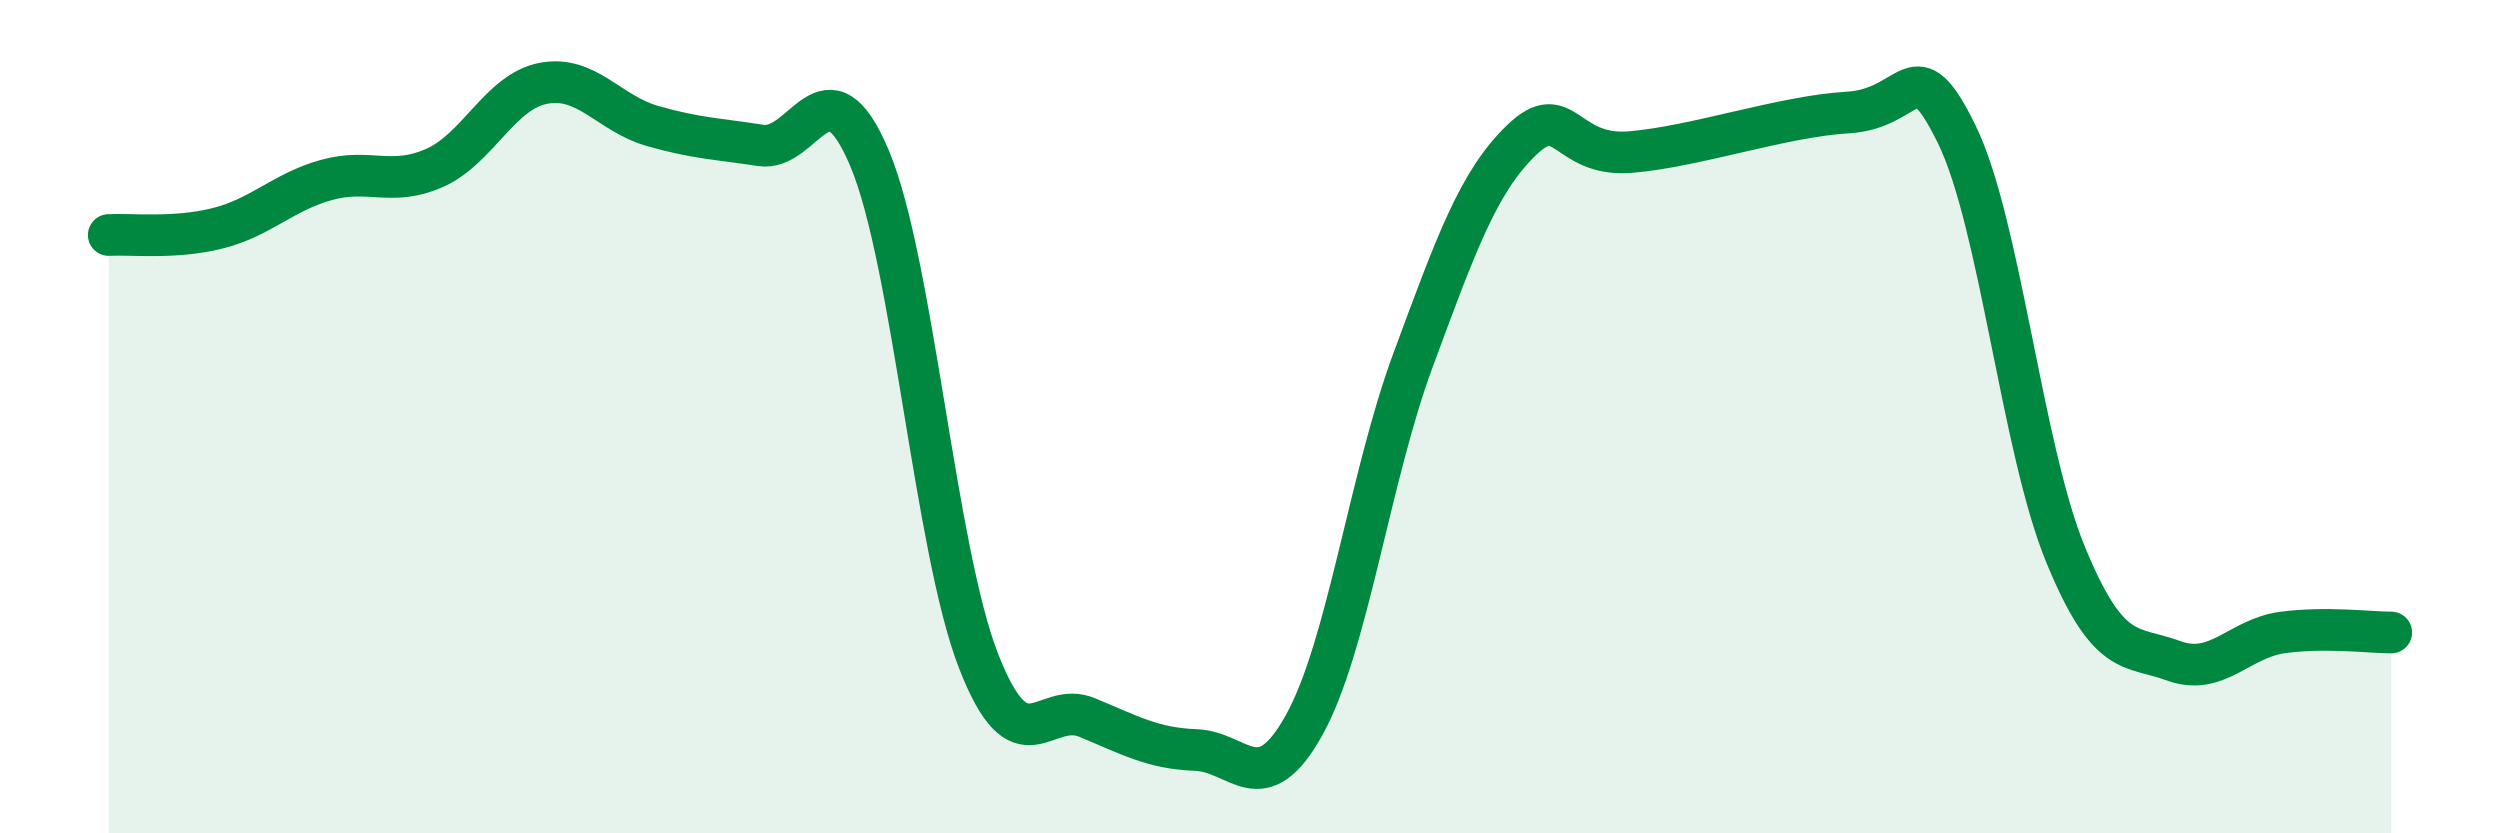
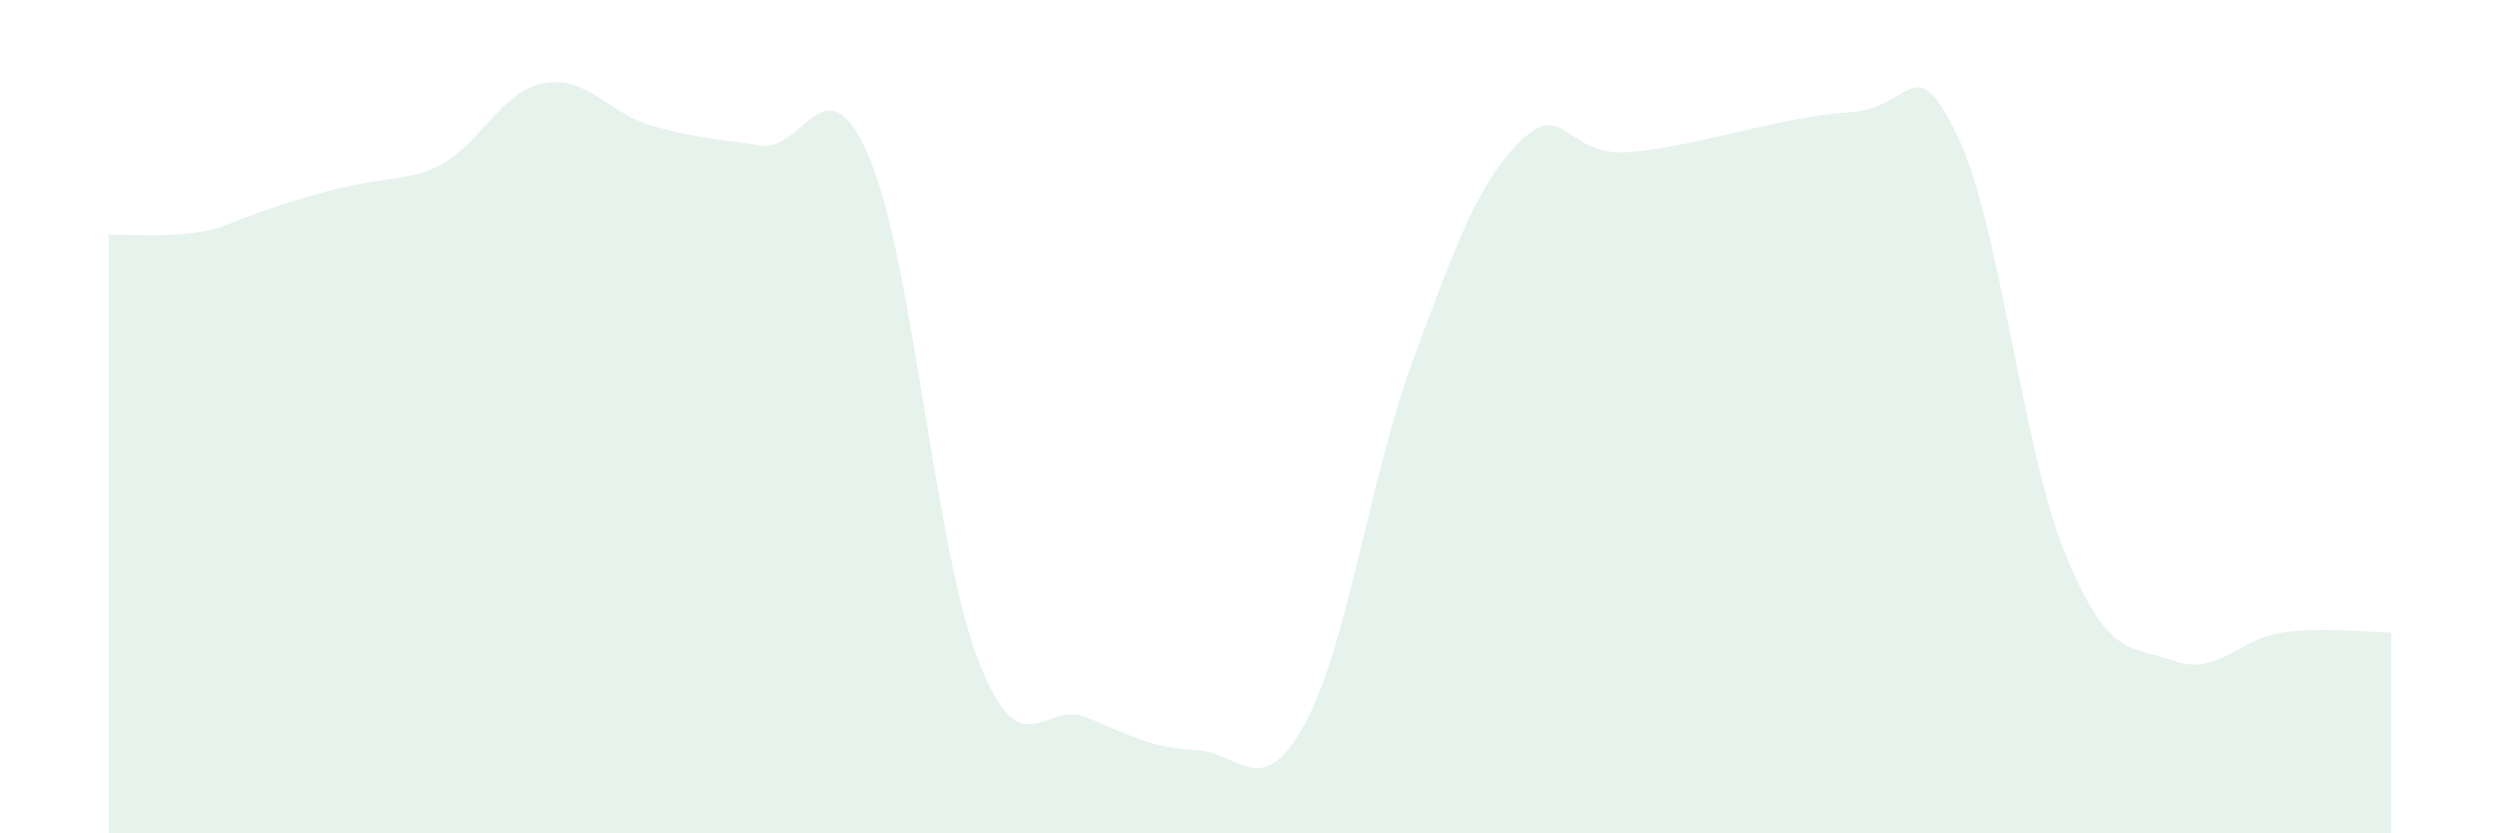
<svg xmlns="http://www.w3.org/2000/svg" width="60" height="20" viewBox="0 0 60 20">
-   <path d="M 2.61,5.64 C 3.13,5.61 4.18,5.74 5.22,5.48 C 6.26,5.22 6.79,4.61 7.83,4.32 C 8.87,4.03 9.39,4.49 10.43,4.03 C 11.47,3.57 12,2.2 13.04,2 C 14.08,1.8 14.61,2.72 15.65,3.02 C 16.69,3.32 17.22,3.33 18.26,3.49 C 19.3,3.65 19.83,1.33 20.87,3.8 C 21.91,6.27 22.44,13.17 23.48,15.85 C 24.52,18.53 25.05,16.79 26.09,17.22 C 27.13,17.65 27.66,17.96 28.7,18 C 29.74,18.04 30.26,19.27 31.3,17.4 C 32.34,15.53 32.87,11.46 33.91,8.65 C 34.95,5.84 35.48,4.36 36.52,3.36 C 37.56,2.36 37.56,3.78 39.13,3.65 C 40.7,3.52 42.78,2.79 44.35,2.7 C 45.92,2.61 45.92,1.1 46.96,3.22 C 48,5.34 48.53,10.77 49.57,13.3 C 50.61,15.83 51.13,15.48 52.17,15.86 C 53.21,16.24 53.74,15.32 54.78,15.18 C 55.82,15.04 56.87,15.18 57.39,15.18L57.39 20L2.61 20Z" fill="#008740" opacity="0.1" stroke-linecap="round" stroke-linejoin="round" />
-   <path d="M 2.61,5.64 C 3.13,5.61 4.18,5.74 5.22,5.48 C 6.26,5.22 6.79,4.61 7.83,4.32 C 8.87,4.03 9.39,4.49 10.43,4.03 C 11.47,3.57 12,2.2 13.04,2 C 14.08,1.8 14.61,2.72 15.65,3.02 C 16.69,3.32 17.22,3.33 18.26,3.49 C 19.3,3.65 19.83,1.33 20.87,3.8 C 21.91,6.27 22.44,13.17 23.48,15.85 C 24.52,18.53 25.05,16.79 26.09,17.22 C 27.13,17.65 27.66,17.96 28.7,18 C 29.74,18.04 30.26,19.27 31.3,17.4 C 32.34,15.53 32.87,11.46 33.91,8.65 C 34.95,5.84 35.48,4.36 36.52,3.36 C 37.56,2.36 37.56,3.78 39.13,3.65 C 40.7,3.52 42.78,2.79 44.35,2.7 C 45.92,2.61 45.92,1.1 46.96,3.22 C 48,5.34 48.53,10.77 49.57,13.3 C 50.61,15.83 51.13,15.48 52.17,15.86 C 53.21,16.24 53.74,15.32 54.78,15.18 C 55.82,15.04 56.87,15.18 57.39,15.18" stroke="#008740" stroke-width="1" fill="none" stroke-linecap="round" stroke-linejoin="round" />
+   <path d="M 2.61,5.64 C 3.13,5.61 4.18,5.74 5.22,5.48 C 8.87,4.03 9.39,4.49 10.43,4.03 C 11.47,3.57 12,2.2 13.04,2 C 14.08,1.8 14.61,2.72 15.65,3.02 C 16.69,3.32 17.22,3.33 18.26,3.49 C 19.3,3.65 19.83,1.33 20.87,3.8 C 21.91,6.27 22.44,13.17 23.48,15.85 C 24.52,18.53 25.05,16.79 26.09,17.22 C 27.13,17.65 27.66,17.96 28.7,18 C 29.74,18.04 30.26,19.27 31.3,17.4 C 32.34,15.53 32.87,11.46 33.91,8.65 C 34.95,5.84 35.48,4.36 36.52,3.36 C 37.56,2.36 37.56,3.78 39.13,3.65 C 40.7,3.52 42.78,2.79 44.35,2.7 C 45.92,2.61 45.92,1.1 46.96,3.22 C 48,5.34 48.53,10.77 49.57,13.3 C 50.61,15.83 51.13,15.48 52.17,15.86 C 53.21,16.24 53.74,15.32 54.78,15.18 C 55.82,15.04 56.87,15.18 57.39,15.18L57.39 20L2.61 20Z" fill="#008740" opacity="0.1" stroke-linecap="round" stroke-linejoin="round" />
</svg>